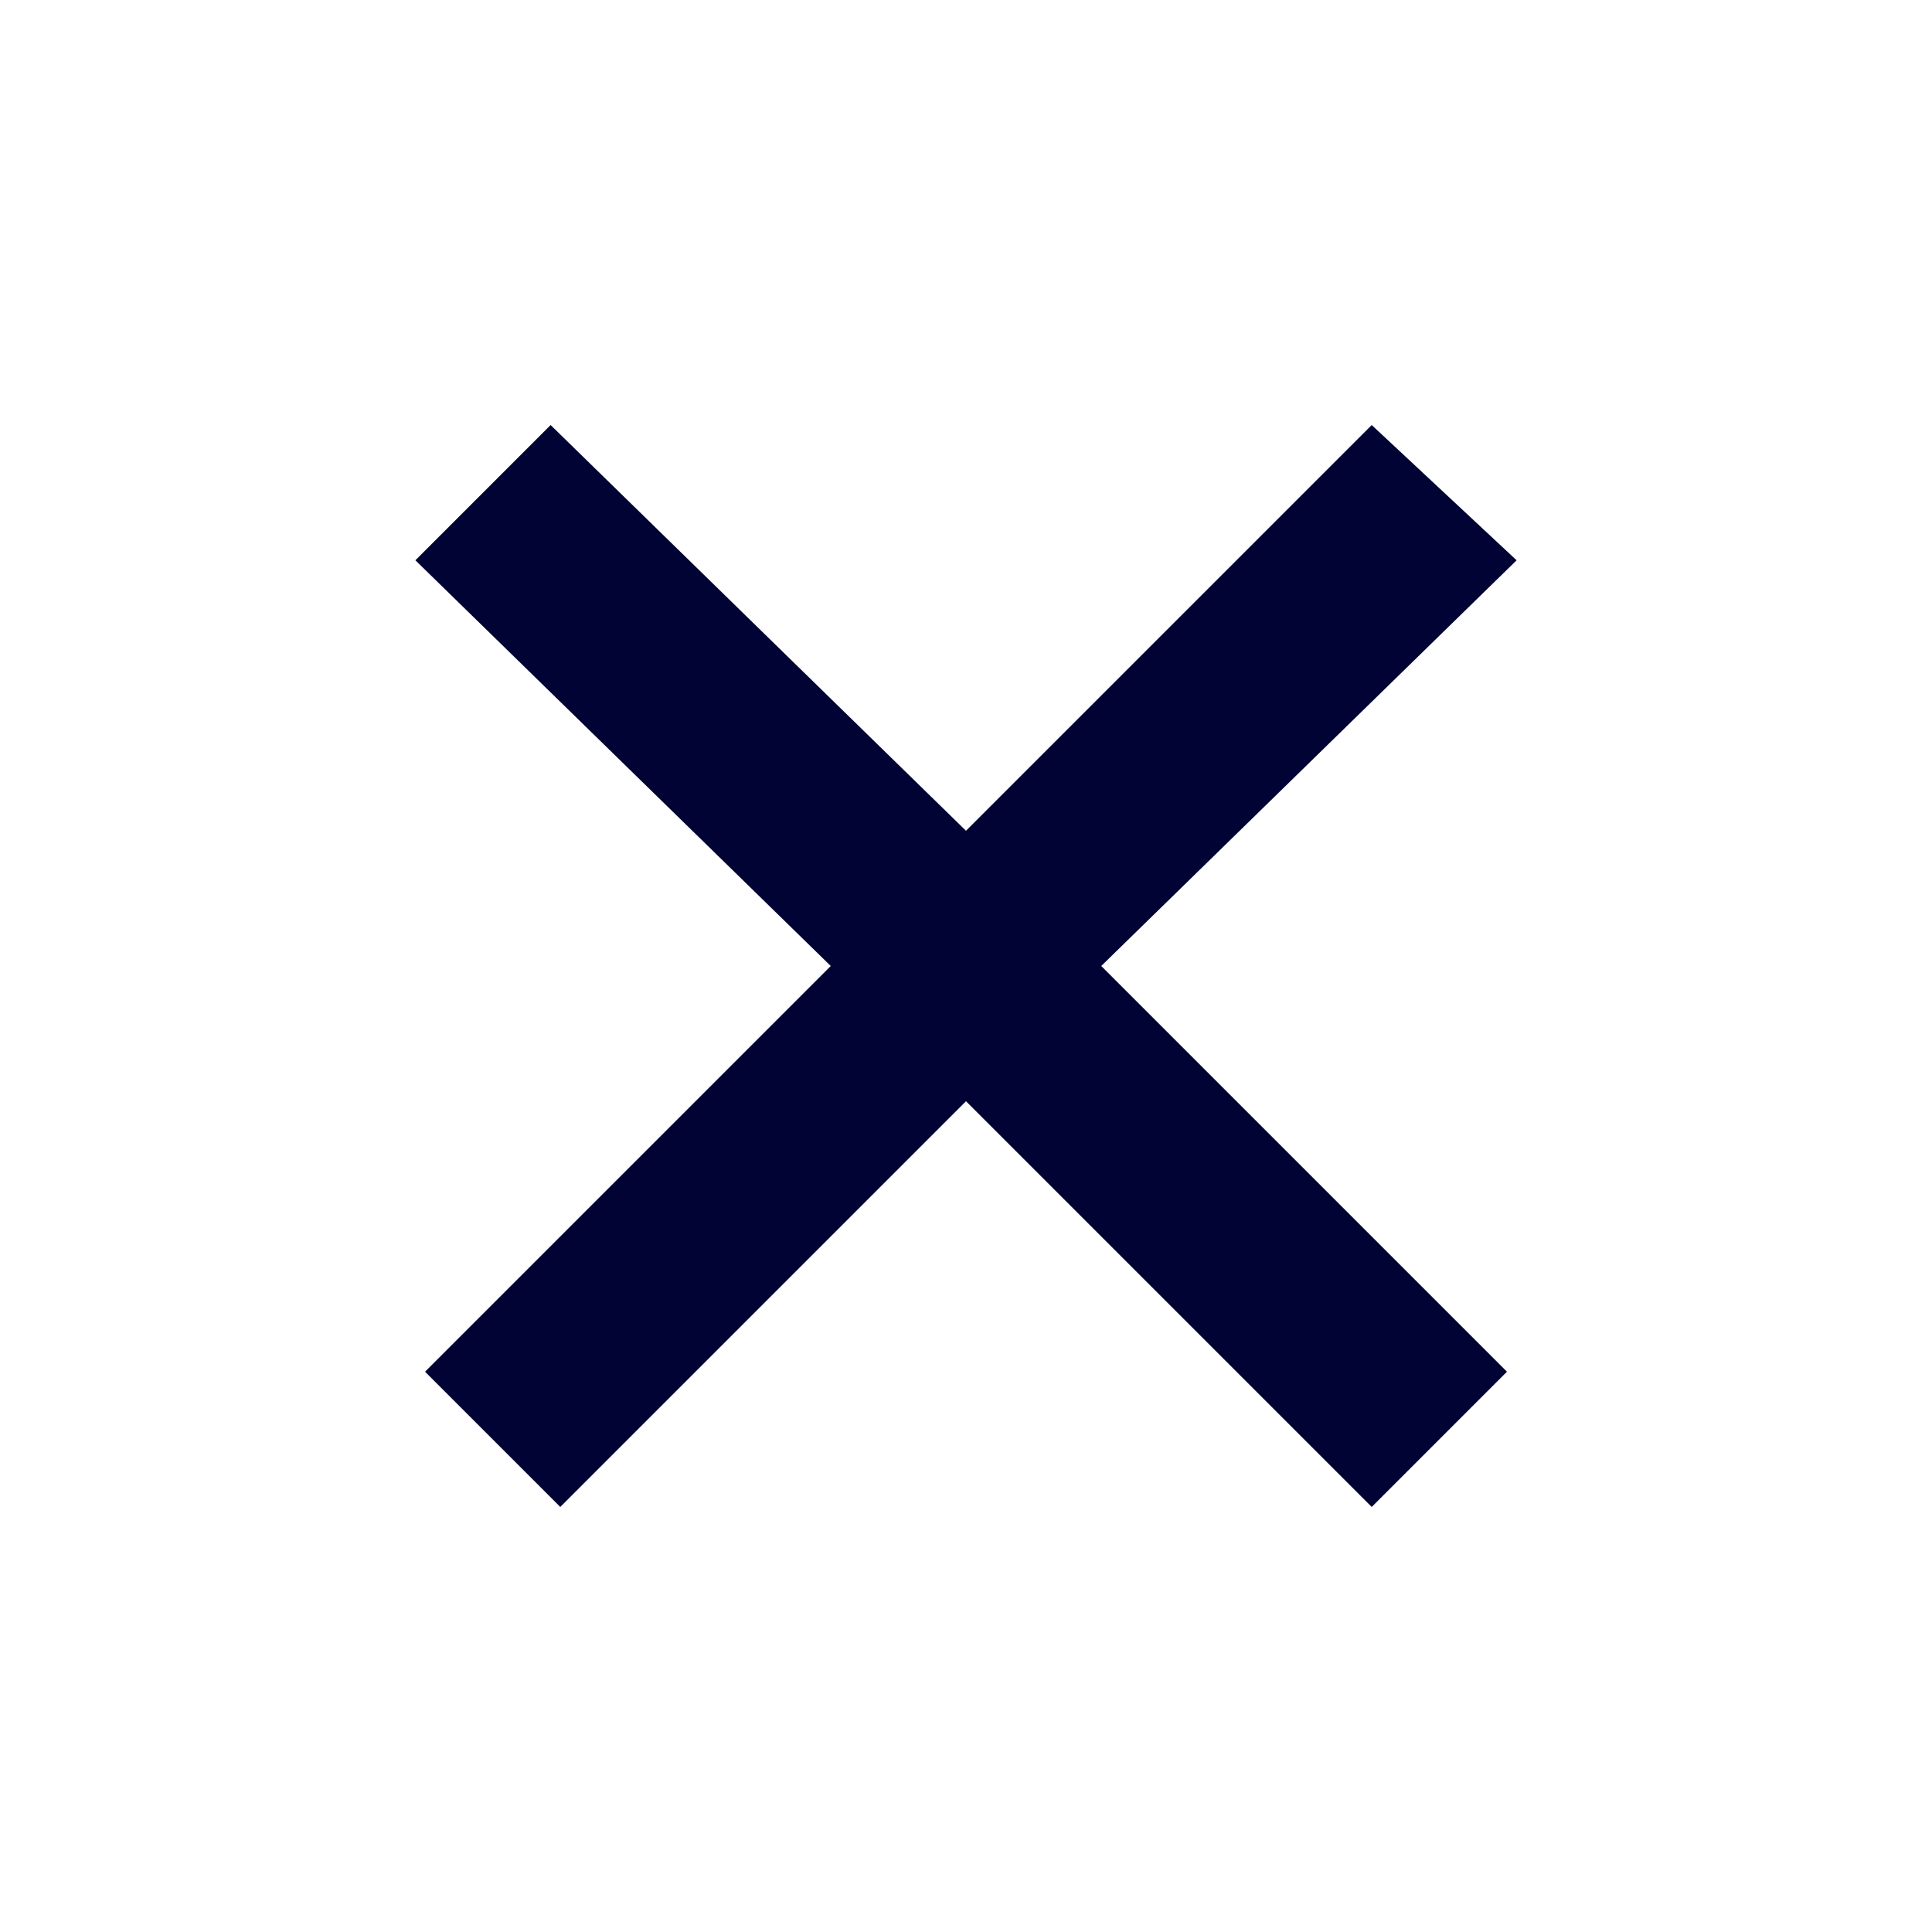
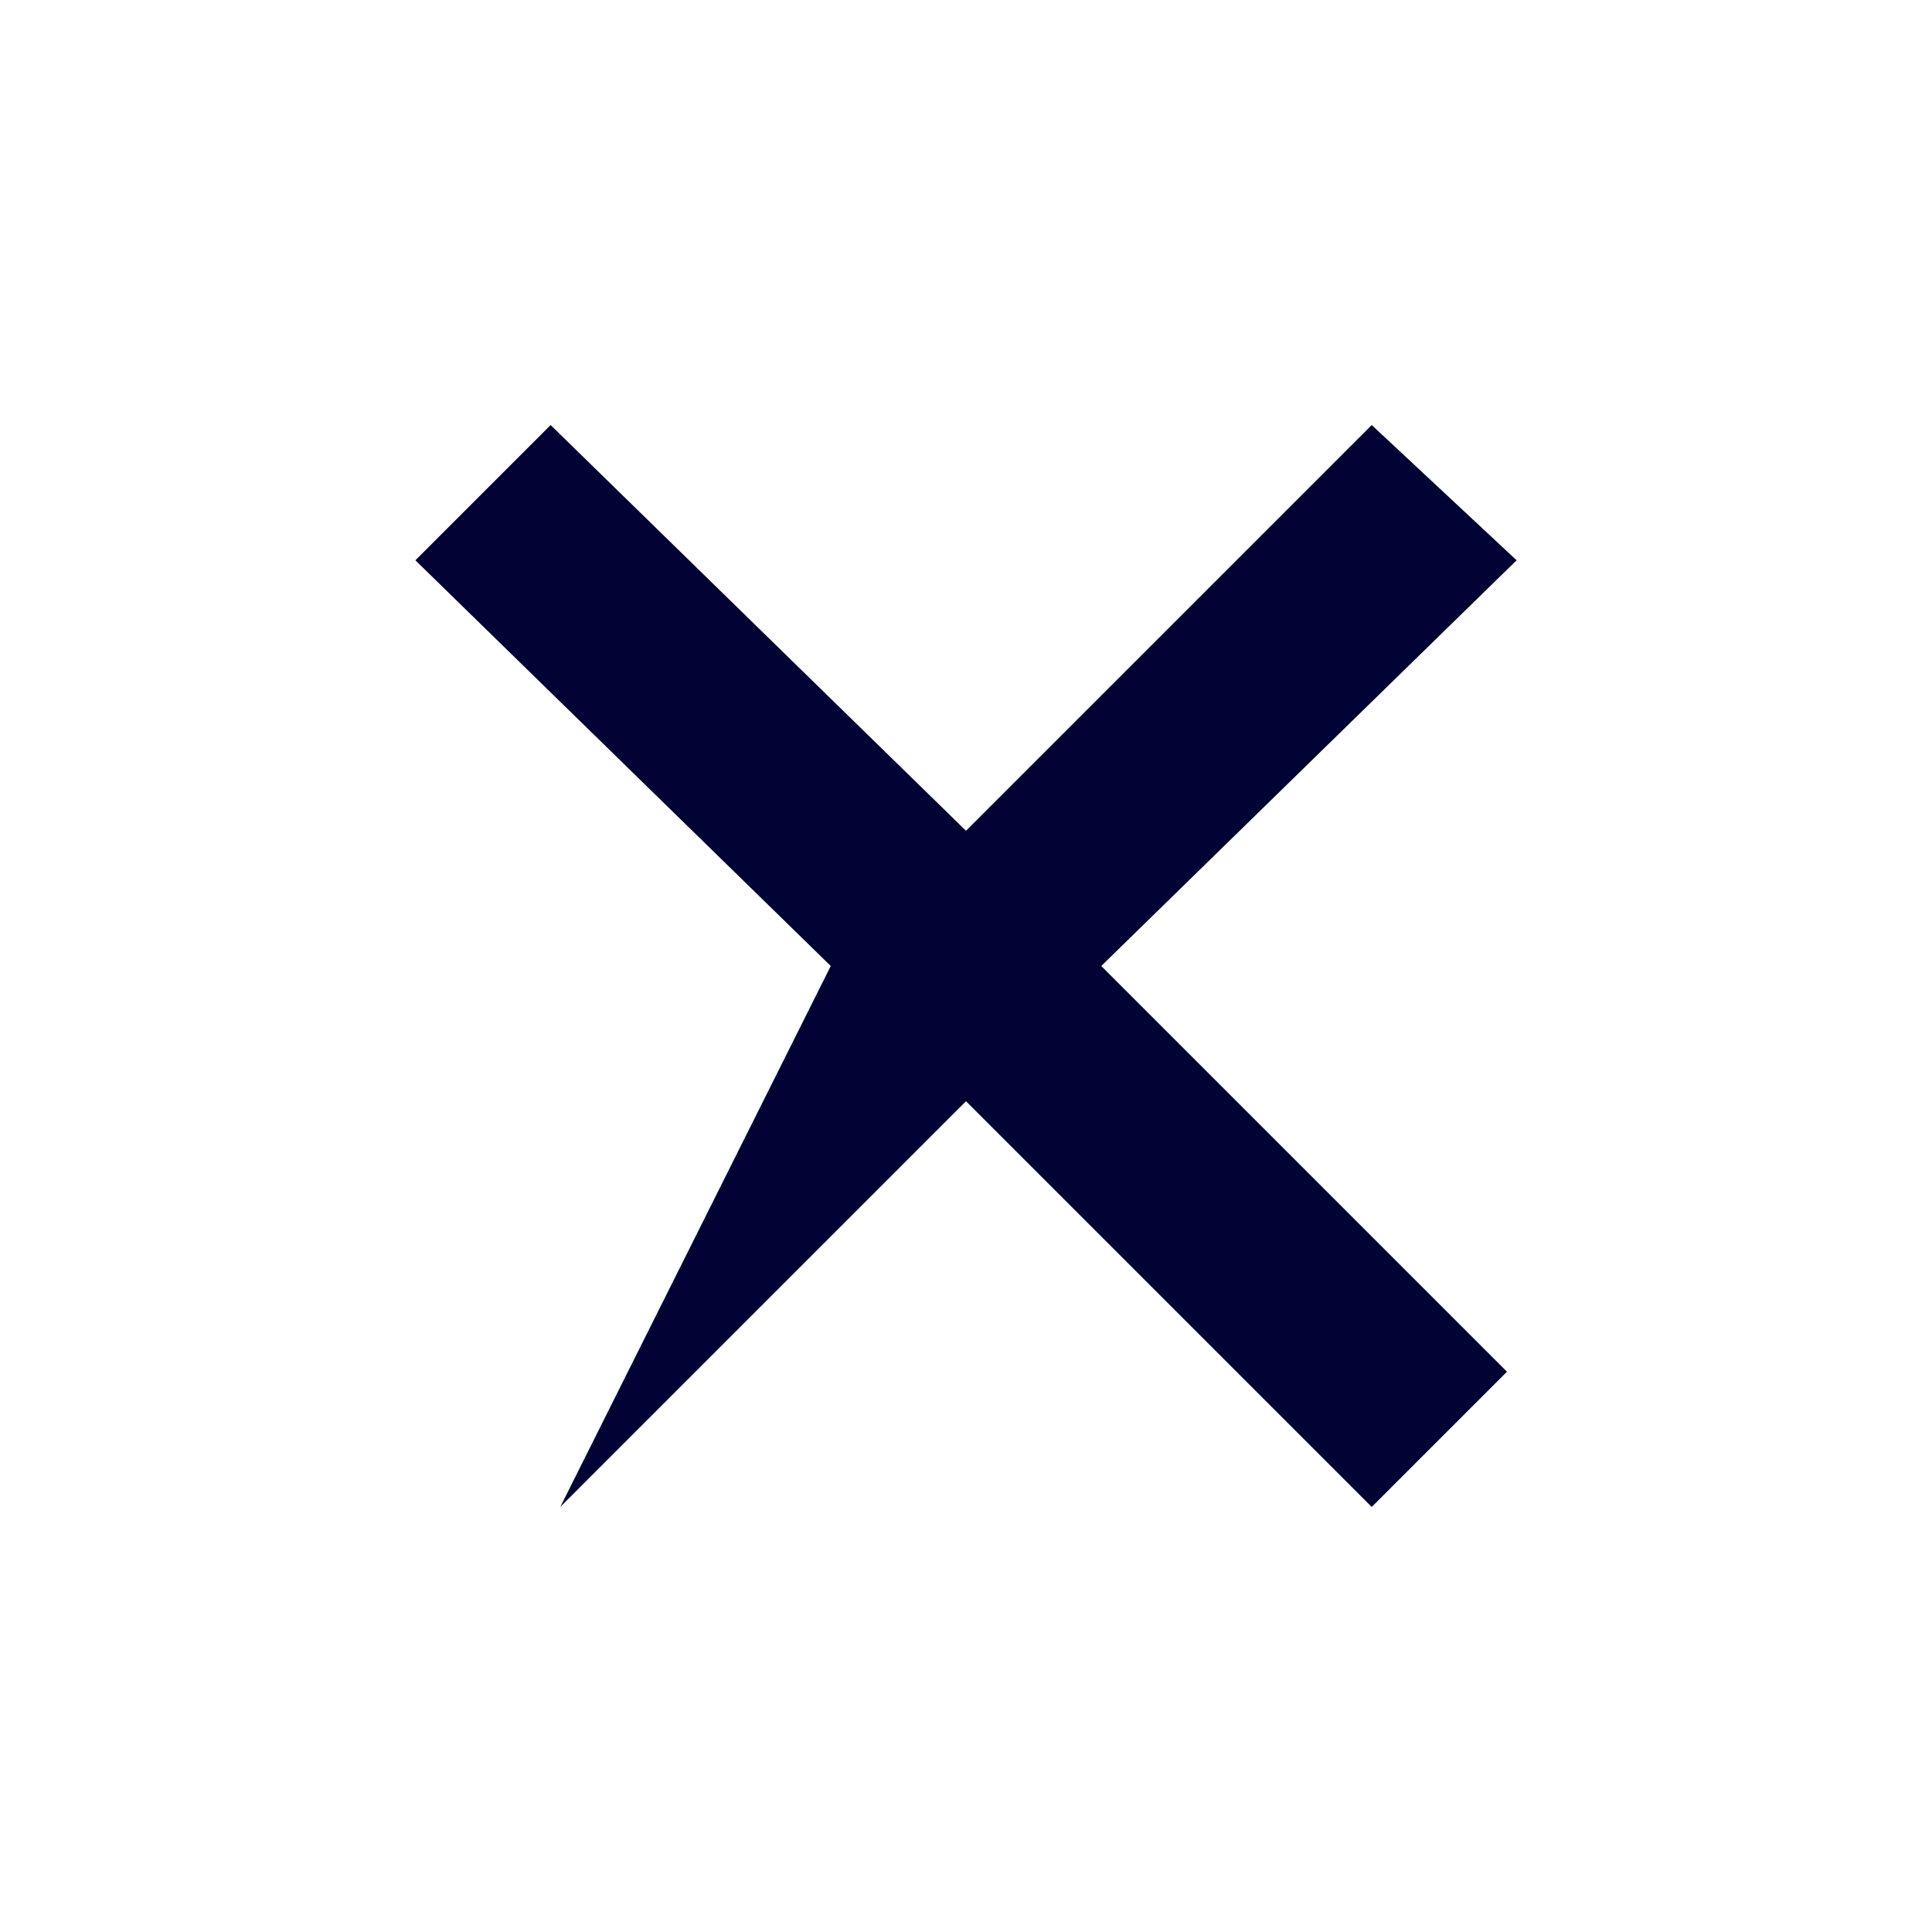
<svg xmlns="http://www.w3.org/2000/svg" version="1.1" id="Layer_1" x="0px" y="0px" viewBox="0 0 20 20" style="enable-background:new 0 0 20 20;" xml:space="preserve">
  <style type="text/css">
	.st0{fill:#000333;}
</style>
-   <path class="st0" d="M15.7,5.8L11.4,10l4.2,4.2l-1.4,1.4L10,11.4l-4.2,4.2l-1.4-1.4L8.6,10L4.3,5.8l1.4-1.4L10,8.6l4.2-4.2L15.7,5.8  z" />
+   <path class="st0" d="M15.7,5.8L11.4,10l4.2,4.2l-1.4,1.4L10,11.4l-4.2,4.2L8.6,10L4.3,5.8l1.4-1.4L10,8.6l4.2-4.2L15.7,5.8  z" />
</svg>